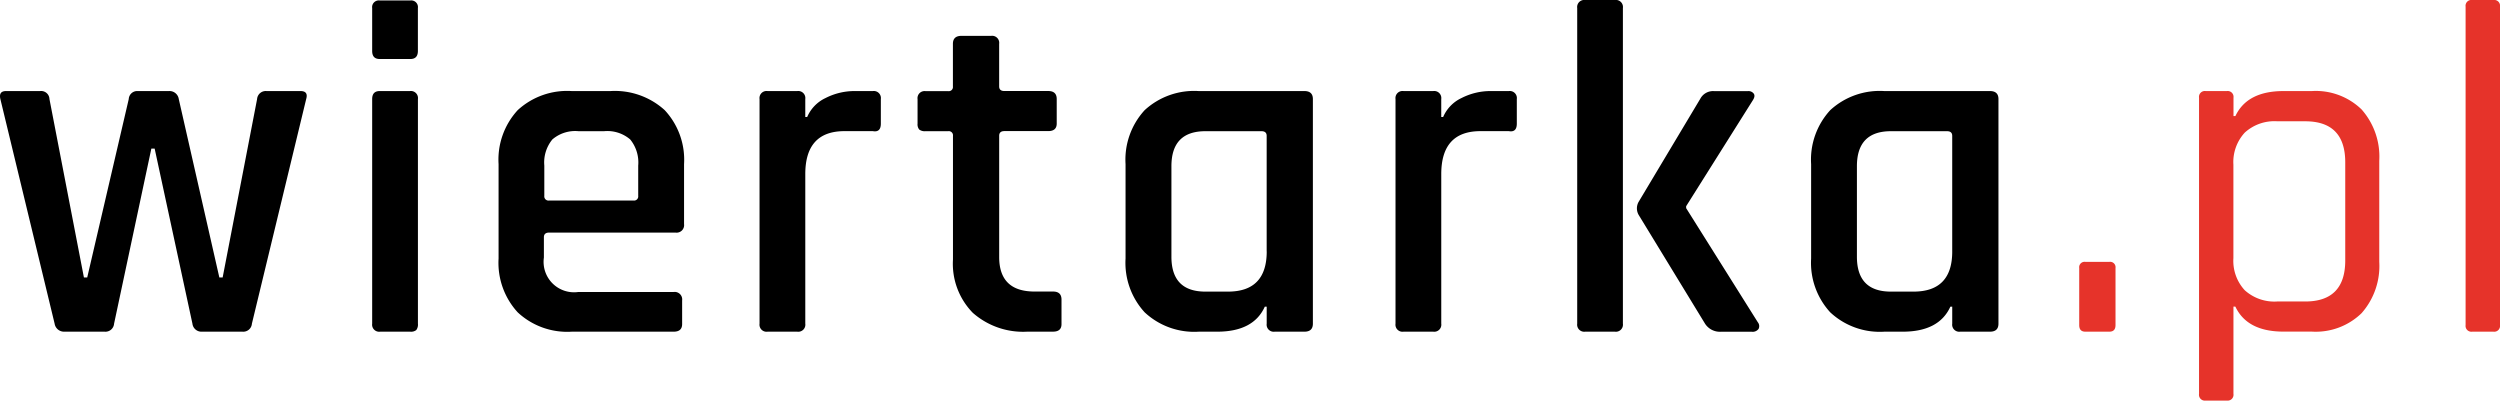
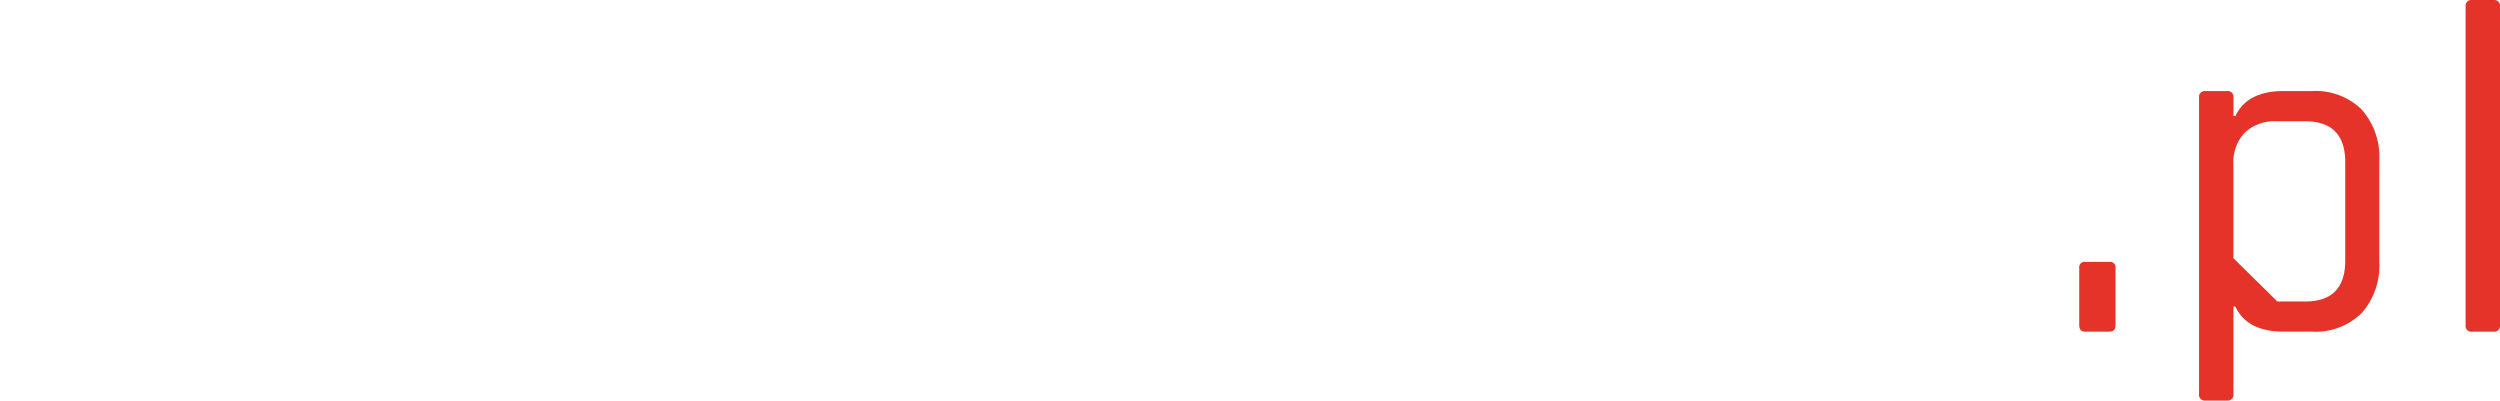
<svg xmlns="http://www.w3.org/2000/svg" viewBox="0 0 214 34.289">
  <defs>
    <style>.a{fill:#e6332a}</style>
  </defs>
-   <path d="M8.957 28.392H5.483a.813.813 0 0 1-.807-.686L.032 8.481c-.107-.457.055-.686.485-.686h2.91a.714.714 0 0 1 .807.686l2.949 15.268h.284l3.554-15.268a.721.721 0 0 1 .766-.686h2.665a.8.8 0 0 1 .851.686l3.472 15.268h.284l2.948-15.268a.742.742 0 0 1 .807-.686h2.91c.457 0 .62.229.485.686l-4.646 19.225a.742.742 0 0 1-.807.686h-3.477a.775.775 0 0 1-.807-.686l-3.233-14.984h-.284l-3.19 14.984a.742.742 0 0 1-.808.686zM31.858 4.362V.689a.572.572 0 0 1 .645-.648h2.623a.572.572 0 0 1 .645.648v3.673c0 .46-.215.689-.645.689h-2.623c-.427-.001-.645-.225-.645-.689zm0 23.344V8.481q0-.686.645-.686h2.585a.606.606 0 0 1 .686.686v19.225a.782.782 0 0 1-.141.546.715.715 0 0 1-.507.141h-2.585a.607.607 0 0 1-.683-.687zM57.665 28.392h-8.724a6.212 6.212 0 0 1-4.626-1.656 6.264 6.264 0 0 1-1.637-4.6v-8.081a6.258 6.258 0 0 1 1.637-4.626 6.252 6.252 0 0 1 4.626-1.634h3.312a6.341 6.341 0 0 1 4.646 1.634 6.223 6.223 0 0 1 1.656 4.626v5.128a.643.643 0 0 1-.727.727H47.001c-.295 0-.444.135-.444.4v1.736a2.606 2.606 0 0 0 2.948 2.948h8.159a.643.643 0 0 1 .727.727v2.02c-.002.436-.241.651-.726.651zM47.001 17.166h7.23a.355.355 0 0 0 .4-.4v-2.589a3.114 3.114 0 0 0-.686-2.24 3 3 0 0 0-2.221-.708h-2.221a2.992 2.992 0 0 0-2.221.708 3.111 3.111 0 0 0-.689 2.24v2.589a.359.359 0 0 0 .408.4zM68.246 28.392h-2.543a.605.605 0 0 1-.686-.686V8.481a.605.605 0 0 1 .686-.686h2.543a.606.606 0 0 1 .686.686v1.535h.163a3.169 3.169 0 0 1 1.554-1.615 5.447 5.447 0 0 1 2.565-.606h1.5a.606.606 0 0 1 .686.686v2.1q0 .769-.686.645h-2.428q-3.352 0-3.353 3.676v12.8a.607.607 0 0 1-.687.69zM81.169 11.229h-1.94a.774.774 0 0 1-.543-.141.694.694 0 0 1-.143-.5v-2.1a.606.606 0 0 1 .686-.686h1.94a.355.355 0 0 0 .4-.4V3.756q0-.686.727-.686h2.546a.606.606 0 0 1 .686.686v3.635c0 .27.149.4.444.4h3.756q.727 0 .727.686v2.1q0 .645-.727.645h-3.754c-.295 0-.444.135-.444.4v10.38q.001 2.954 3.029 2.954h1.579c.485 0 .727.229.727.689v2.1q0 .645-.727.645h-2.185a6.511 6.511 0 0 1-4.684-1.615 6.006 6.006 0 0 1-1.695-4.563V11.631a.358.358 0 0 0-.405-.402zM104.184 28.392h-1.569a6.212 6.212 0 0 1-4.631-1.656 6.264 6.264 0 0 1-1.637-4.6v-8.081a6.258 6.258 0 0 1 1.637-4.626 6.252 6.252 0 0 1 4.626-1.634h9.046q.727 0 .727.686v19.225q0 .686-.727.686h-2.541a.606.606 0 0 1-.686-.686v-1.455h-.163q-.963 2.141-4.082 2.141zm4.243-6.867v-9.894c0-.267-.149-.4-.444-.4h-4.799q-2.906 0-2.91 2.99v7.754q0 2.988 2.91 2.987h1.937q3.309-.003 3.311-3.437zM122.685 28.392h-2.543a.605.605 0 0 1-.686-.686V8.481a.605.605 0 0 1 .686-.686h2.543a.606.606 0 0 1 .686.686v1.535h.163a3.169 3.169 0 0 1 1.554-1.615 5.447 5.447 0 0 1 2.565-.606h1.5a.606.606 0 0 1 .686.686v2.1q0 .769-.686.645h-2.428q-3.352 0-3.353 3.676v12.8a.607.607 0 0 1-.687.69zM138.234 28.392h-2.543a.605.605 0 0 1-.682-.686V.689a.607.607 0 0 1 .682-.689h2.543a.607.607 0 0 1 .686.689v27.02a.606.606 0 0 1-.686.683zM146.716 7.8h2.91a.551.551 0 0 1 .5.223c.1.149.061.344-.1.584l-5.693 9.046v.163l6.139 9.774a.522.522 0 0 1 .061.565.624.624 0 0 1-.587.242h-2.621a1.517 1.517 0 0 1-1.372-.686l-5.693-9.33a1.129 1.129 0 0 1 0-1.091l5.29-8.845a1.231 1.231 0 0 1 1.166-.645zM162.869 28.392h-1.572a6.212 6.212 0 0 1-4.628-1.656 6.264 6.264 0 0 1-1.637-4.6v-8.081a6.258 6.258 0 0 1 1.637-4.626 6.252 6.252 0 0 1 4.626-1.634h9.046q.727 0 .727.686v19.225q0 .686-.727.686h-2.544a.606.606 0 0 1-.686-.686v-1.455h-.16q-.971 2.141-4.082 2.141zm4.241-6.867v-9.894c0-.267-.149-.4-.444-.4h-4.804q-2.906 0-2.91 2.99v7.754q0 2.988 2.91 2.987h1.937q3.315-.003 3.312-3.437z" />
-   <path class="a" d="M181.088 22.941v4.885c0 .377-.174.565-.524.565h-2.059c-.353 0-.524-.187-.524-.565v-4.885a.463.463 0 0 1 .524-.526h2.058a.465.465 0 0 1 .525.526zM190.622 34.289h-1.82a.5.5 0 0 1-.565-.568V8.36a.5.5 0 0 1 .565-.565h1.82a.5.5 0 0 1 .565.565v1.576h.163q1.008-2.141 4.119-2.141h2.425a5.631 5.631 0 0 1 4.255 1.571 6.1 6.1 0 0 1 1.516 4.4v8.644a6.1 6.1 0 0 1-1.516 4.4 5.633 5.633 0 0 1-4.26 1.576h-2.424q-3.108 0-4.119-2.141h-.163v7.47a.5.5 0 0 1-.561.574zm4.321-8.481h2.379q3.431 0 3.431-3.513v-8.4q0-3.513-3.431-3.513h-2.384a3.769 3.769 0 0 0-2.786.97 3.714 3.714 0 0 0-.973 2.747v8a3.7 3.7 0 0 0 .973 2.747 3.78 3.78 0 0 0 2.786.961zM213.436 28.392h-1.816a.5.5 0 0 1-.565-.565V.568A.5.5 0 0 1 211.62 0h1.816a.5.5 0 0 1 .565.568V27.83a.5.5 0 0 1-.565.562z" />
+   <path class="a" d="M181.088 22.941v4.885c0 .377-.174.565-.524.565h-2.059c-.353 0-.524-.187-.524-.565v-4.885a.463.463 0 0 1 .524-.526h2.058a.465.465 0 0 1 .525.526zM190.622 34.289h-1.82a.5.5 0 0 1-.565-.568V8.36a.5.5 0 0 1 .565-.565h1.82a.5.5 0 0 1 .565.565v1.576h.163q1.008-2.141 4.119-2.141h2.425a5.631 5.631 0 0 1 4.255 1.571 6.1 6.1 0 0 1 1.516 4.4v8.644a6.1 6.1 0 0 1-1.516 4.4 5.633 5.633 0 0 1-4.26 1.576h-2.424q-3.108 0-4.119-2.141h-.163v7.47a.5.5 0 0 1-.561.574zm4.321-8.481h2.379q3.431 0 3.431-3.513v-8.4q0-3.513-3.431-3.513h-2.384a3.769 3.769 0 0 0-2.786.97 3.714 3.714 0 0 0-.973 2.747v8zM213.436 28.392h-1.816a.5.5 0 0 1-.565-.565V.568A.5.5 0 0 1 211.62 0h1.816a.5.5 0 0 1 .565.568V27.83a.5.5 0 0 1-.565.562z" />
</svg>